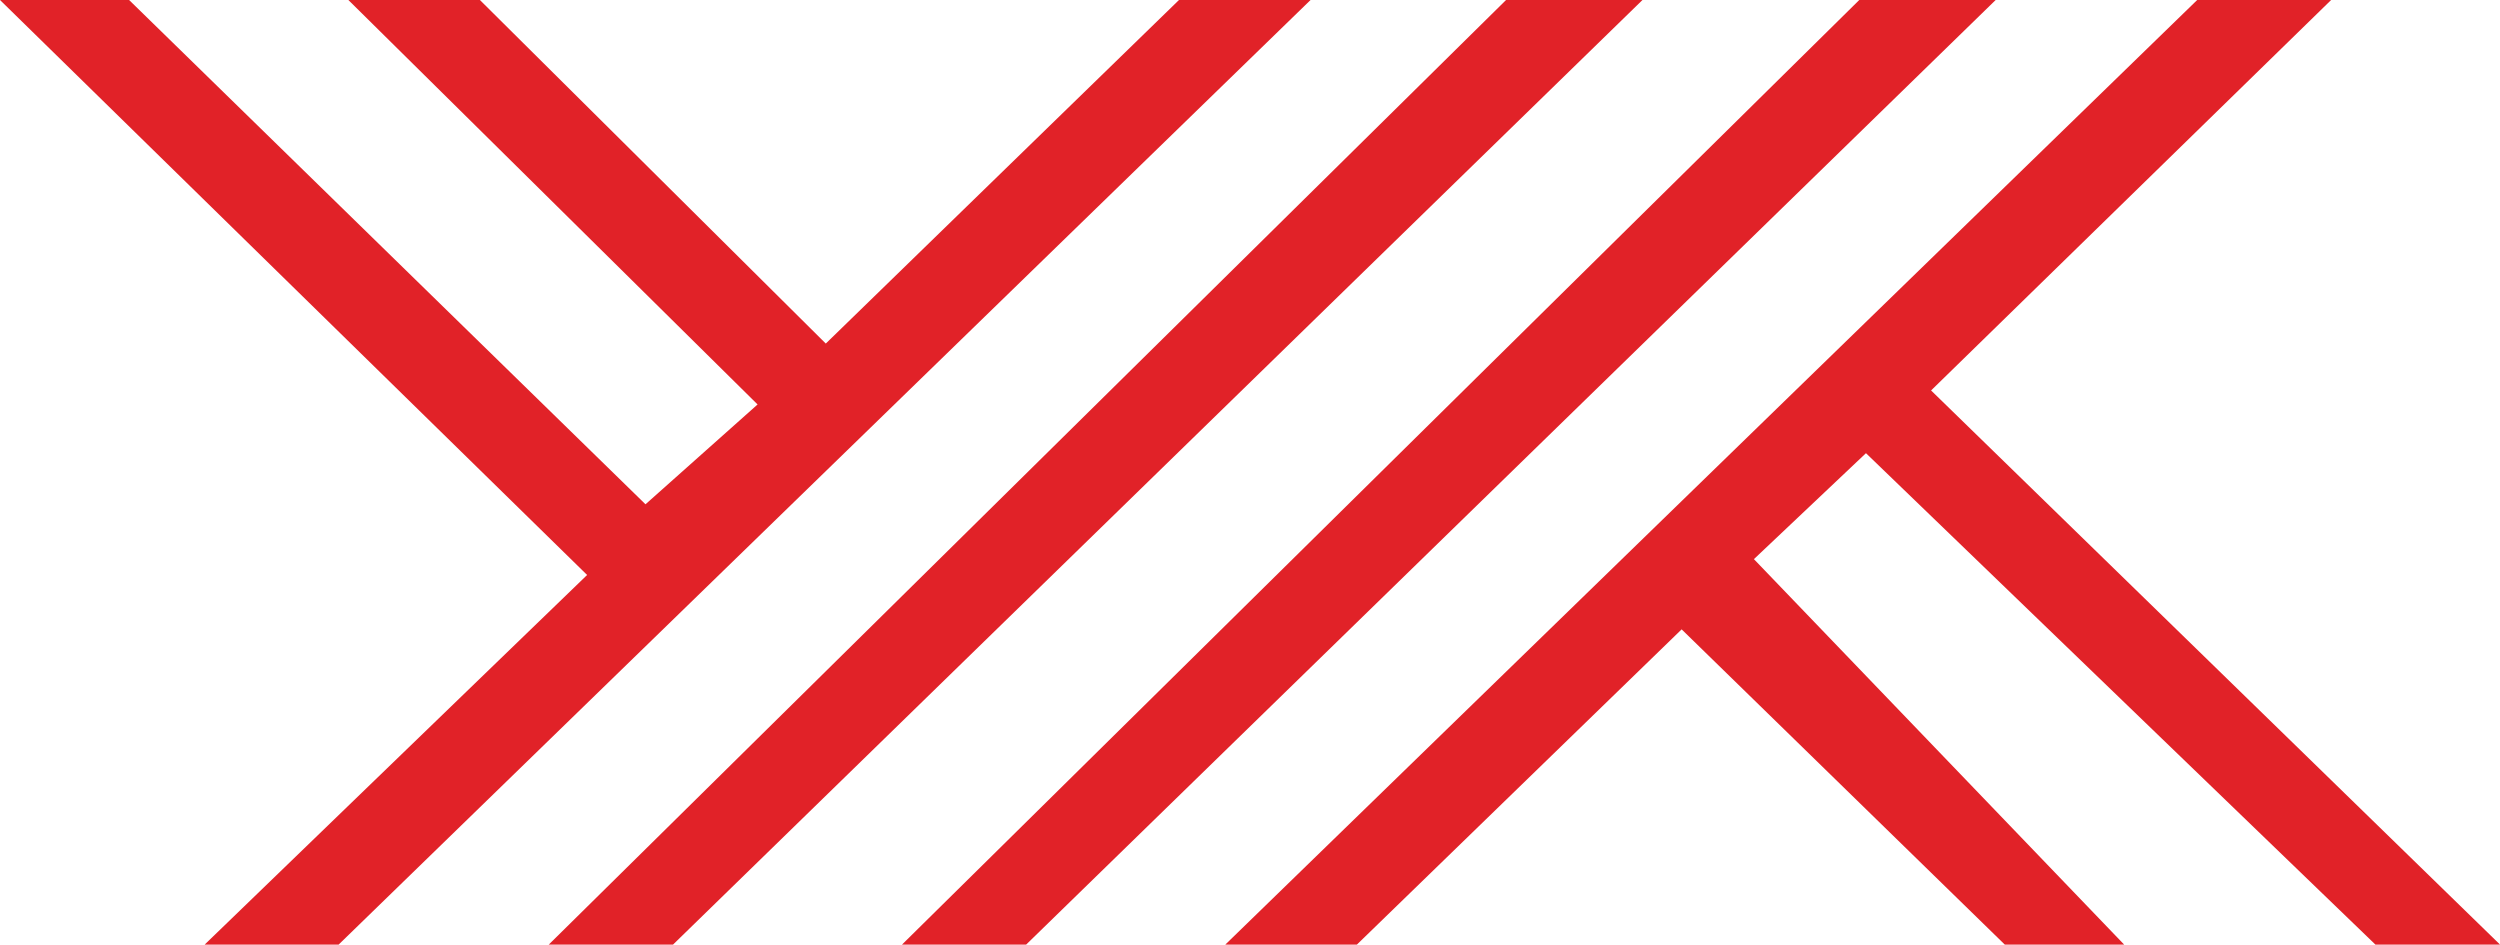
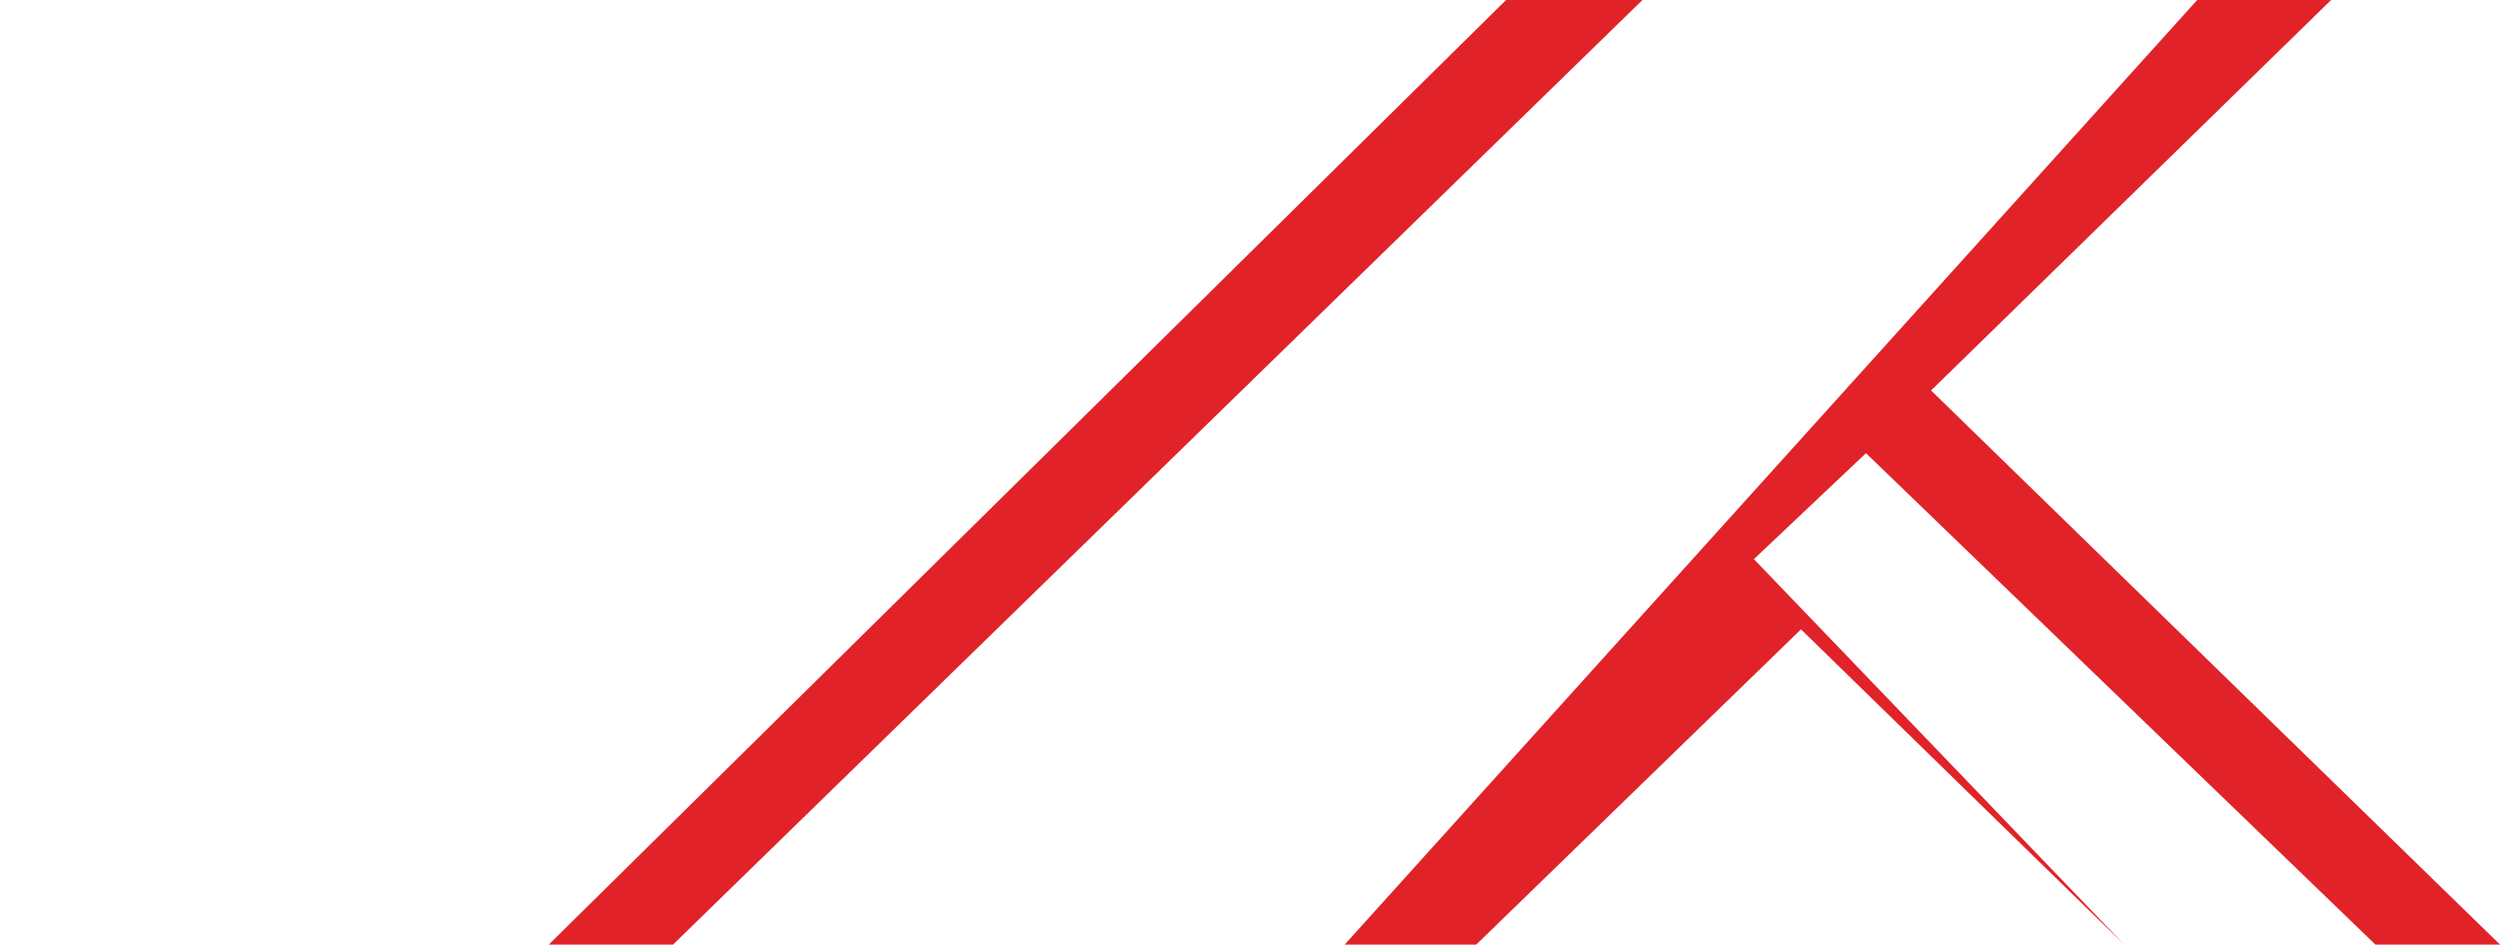
<svg xmlns="http://www.w3.org/2000/svg" id="katman_2" data-name="katman 2" viewBox="0 0 656.86 248.19">
  <defs>
    <style>      .cls-1 {        fill: #e12228;        fill-rule: evenodd;      }    </style>
  </defs>
  <g id="Layer_1" data-name="Layer 1">
    <g>
-       <path class="cls-1" d="M91.53,0h34.56l90.88,90.27L309.77,0h34.57L88.97,248.19h-35.2l100.49-97.12L0,0h33.92l135.68,132.5,29.45-26.23L91.53,0Z" />
-       <path class="cls-1" d="M558.11,248.19h-31.36l-84.91-82.83-85.33,82.83h-34.57L577.3,0h35.19l-105.11,102.59,149.49,145.6h-32.74l-133.86-129.12-29.44,27.84,97.28,101.28Z" />
+       <path class="cls-1" d="M558.11,248.19l-84.91-82.83-85.33,82.83h-34.57L577.3,0h35.19l-105.11,102.59,149.49,145.6h-32.74l-133.86-129.12-29.44,27.84,97.28,101.28Z" />
      <path class="cls-1" d="M144.18,248.19h32.65L431.55,0h-35.84l-251.53,248.19Z" />
-       <path class="cls-1" d="M236.98,248.19h32.63L524.35,0h-35.84l-251.52,248.19Z" />
    </g>
  </g>
</svg>